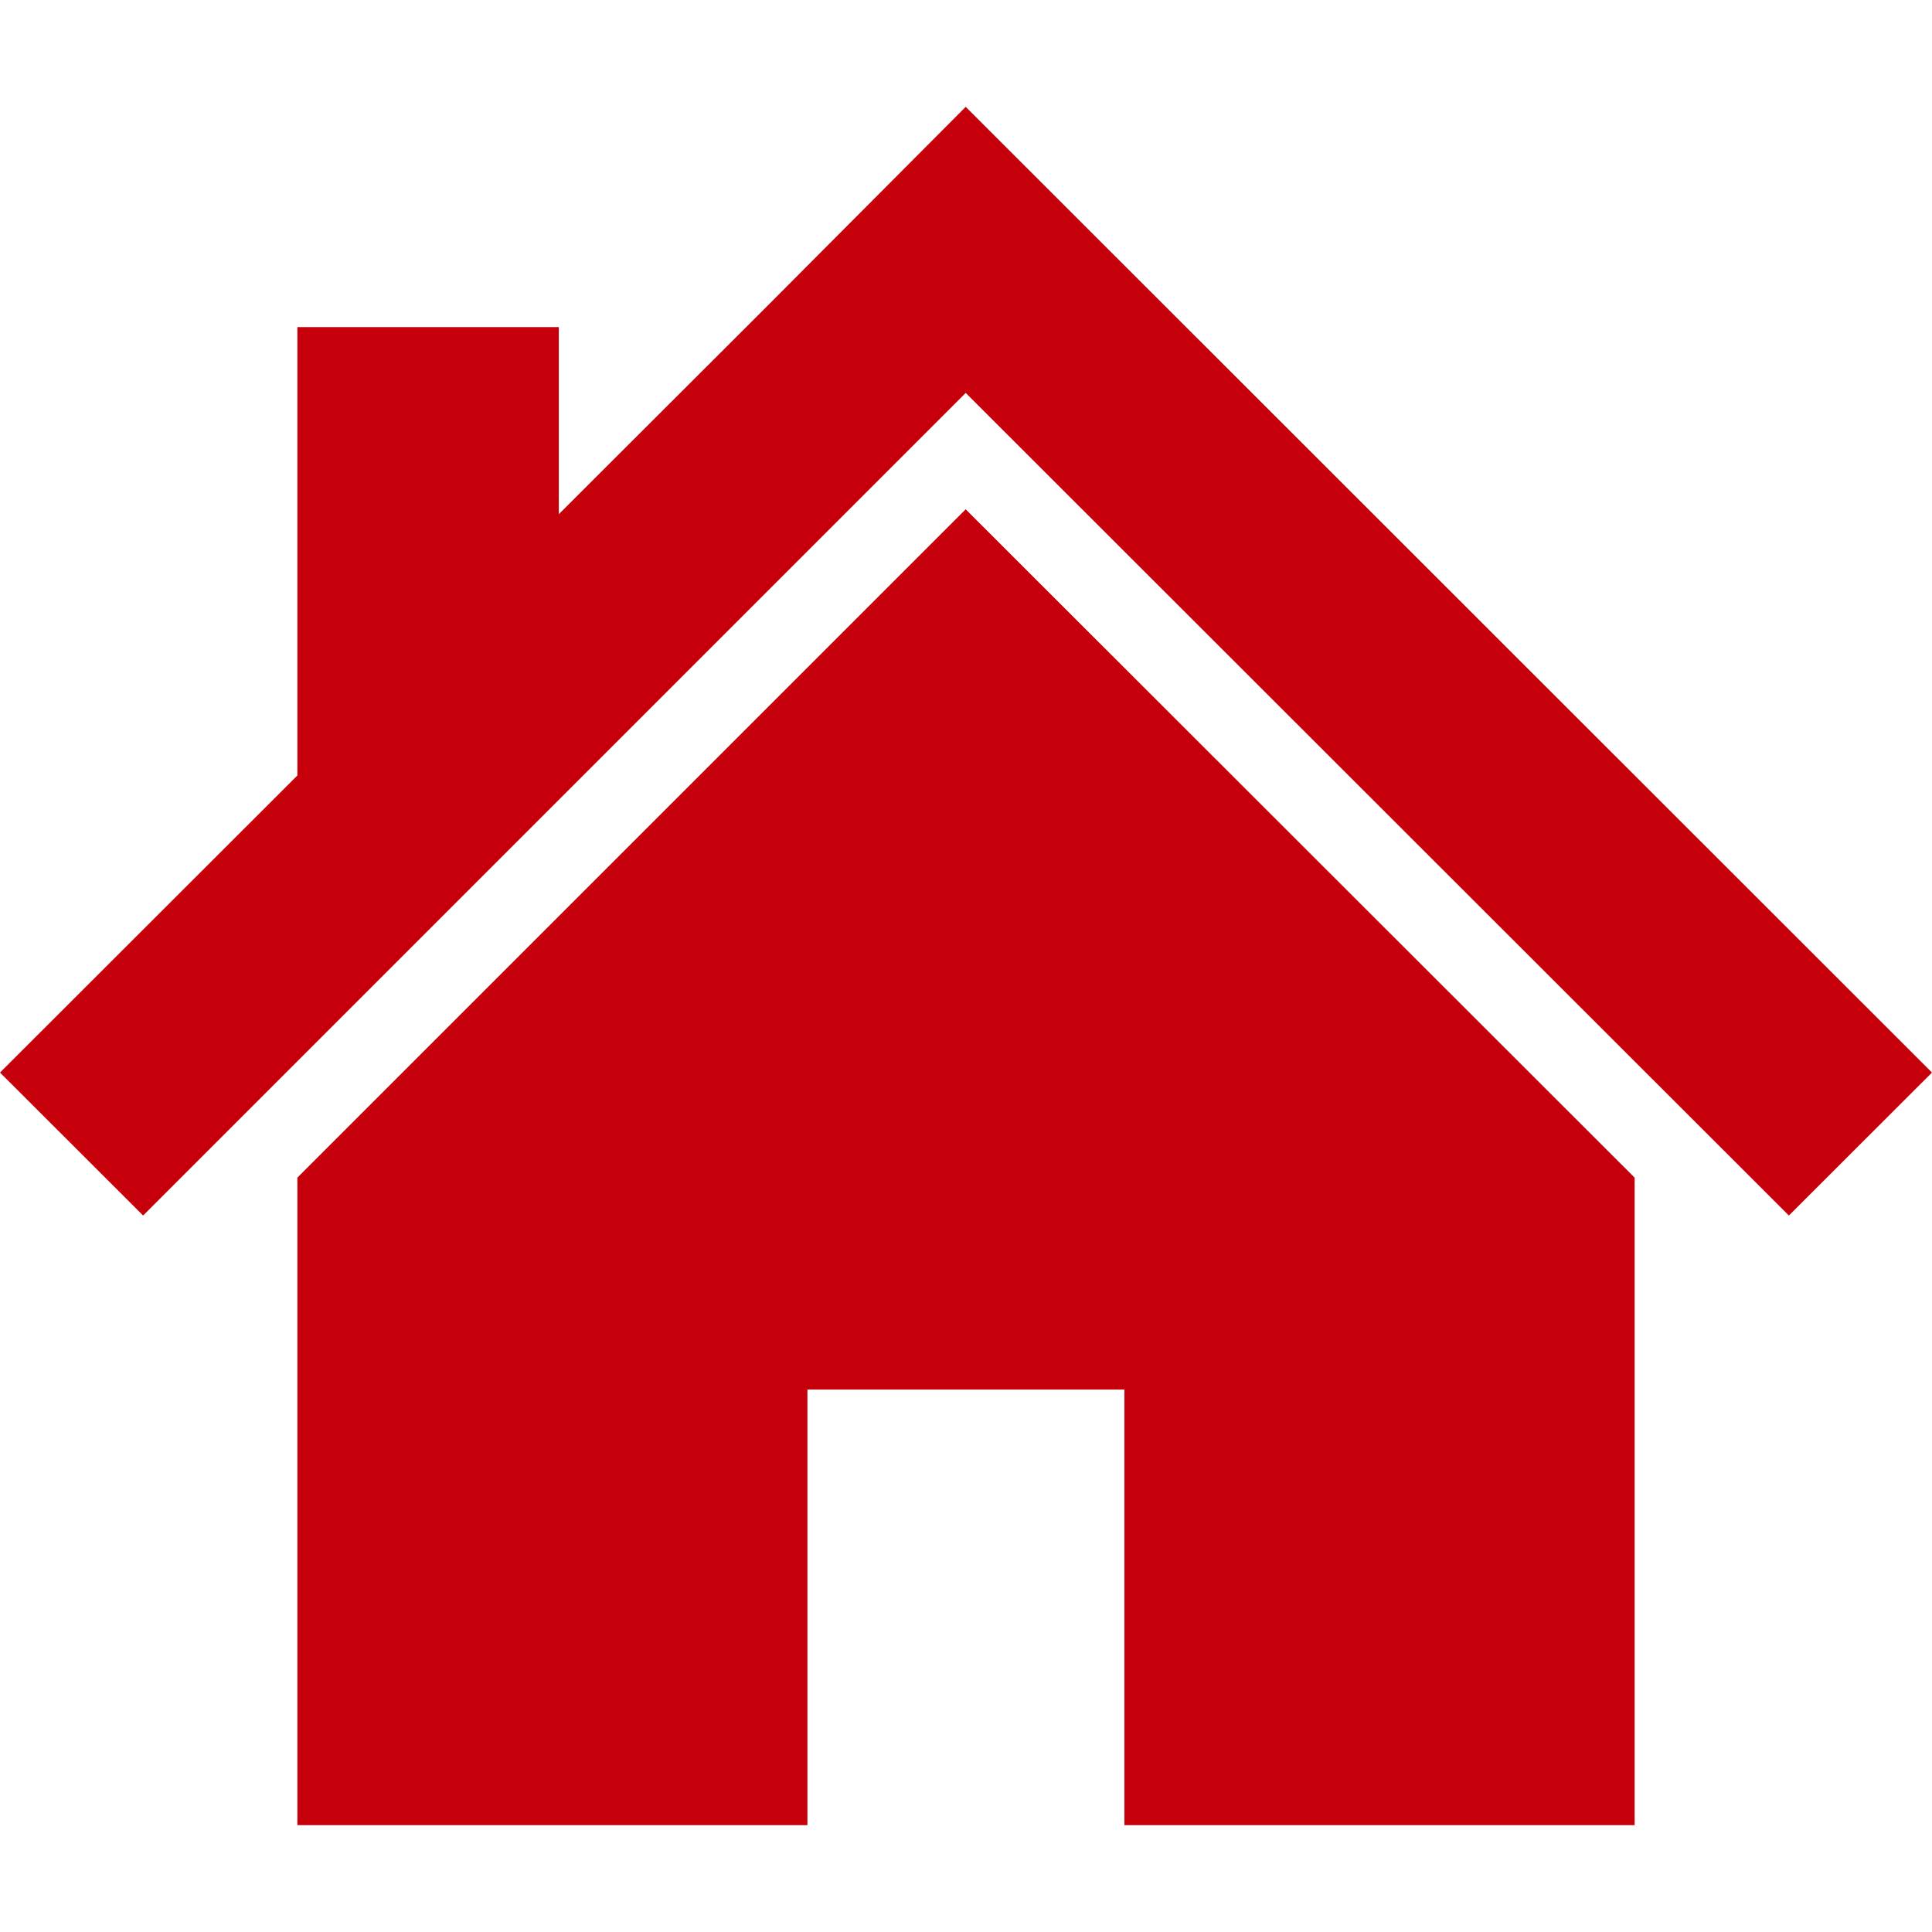
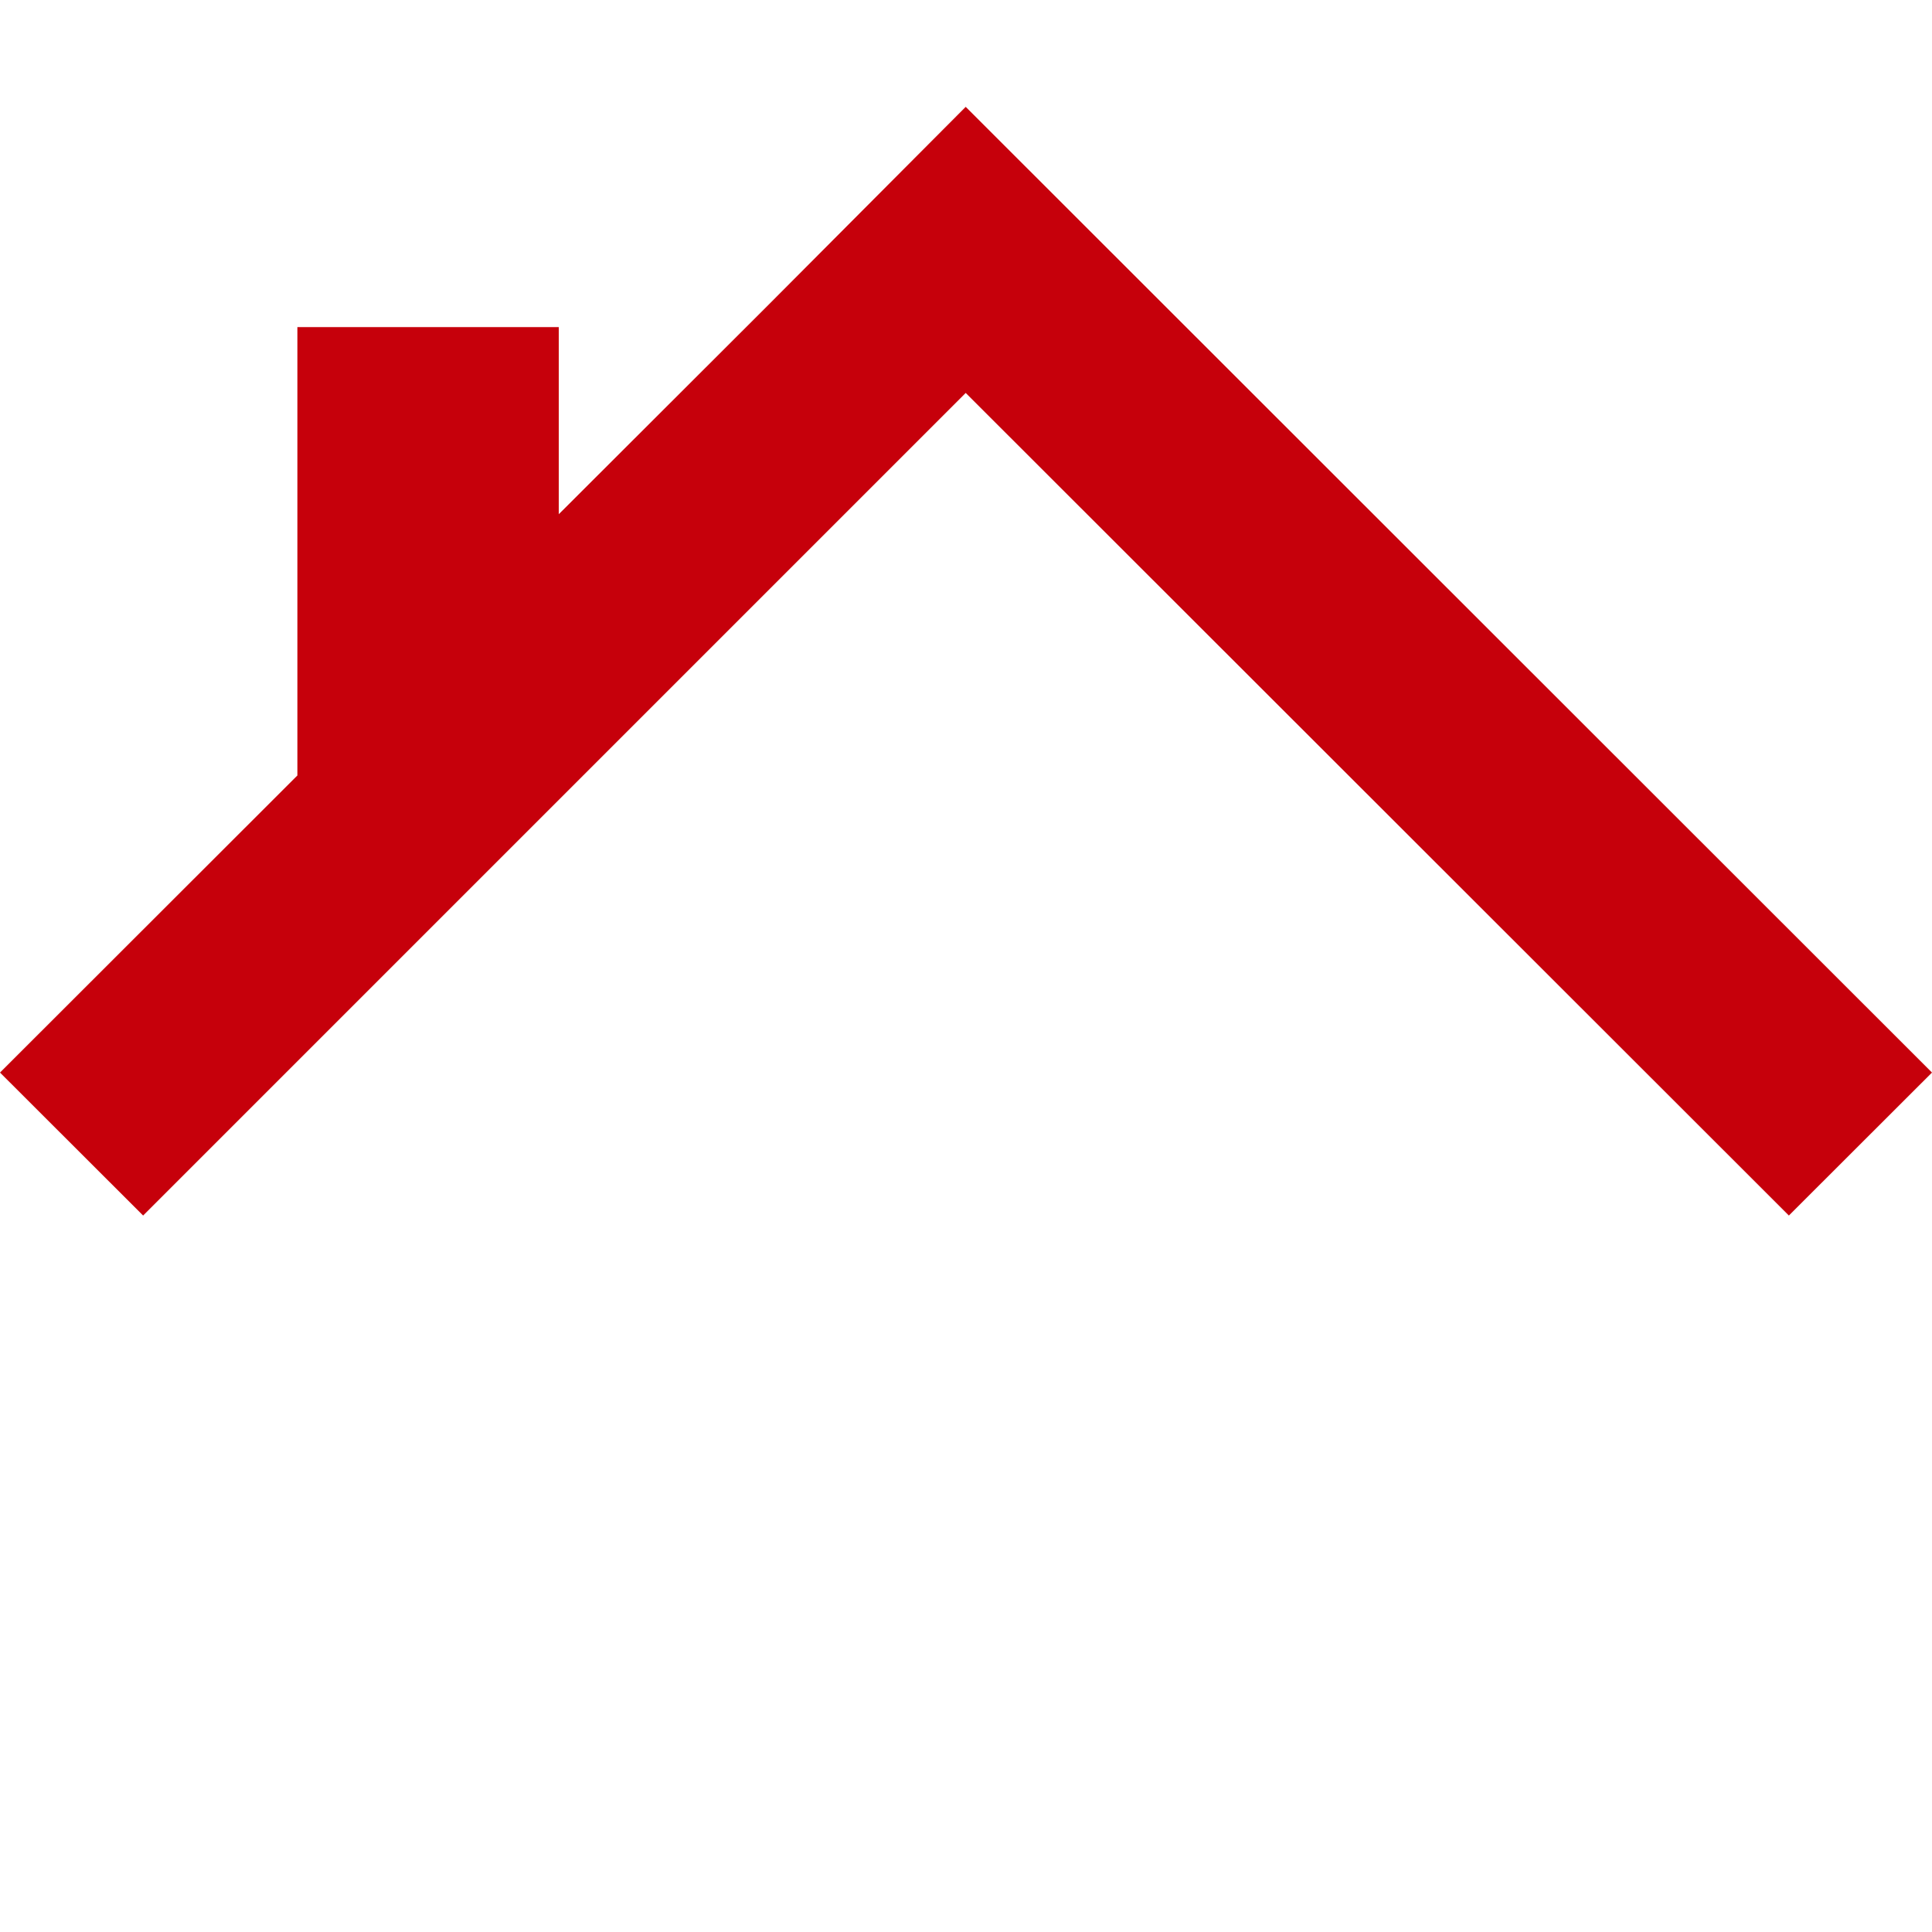
<svg xmlns="http://www.w3.org/2000/svg" width="13" height="13" viewBox="0 0 13 13" fill="none">
  <g clip-path="url(#clip0_215_195290)">
    <path d="M2.001 5.218V2.201H3.76V3.46L5.157 2.065L6.498 0.719L13 7.217L12.037 8.179L6.498 2.644L0.963 8.179L0 7.217L2.001 5.218Z" fill="#C6000B" />
-     <path d="M10.999 7.924V12.281H7.566V9.35H5.433V12.281H2.001V7.924L6.498 3.427L10.999 7.924Z" fill="#C6000B" />
  </g>
  <defs>
    <clipPath id="clip0_215_195290">
      <rect width="13" height="13" fill="white" transform="matrix(-1 0 0 1 13 0)" />
    </clipPath>
  </defs>
</svg>